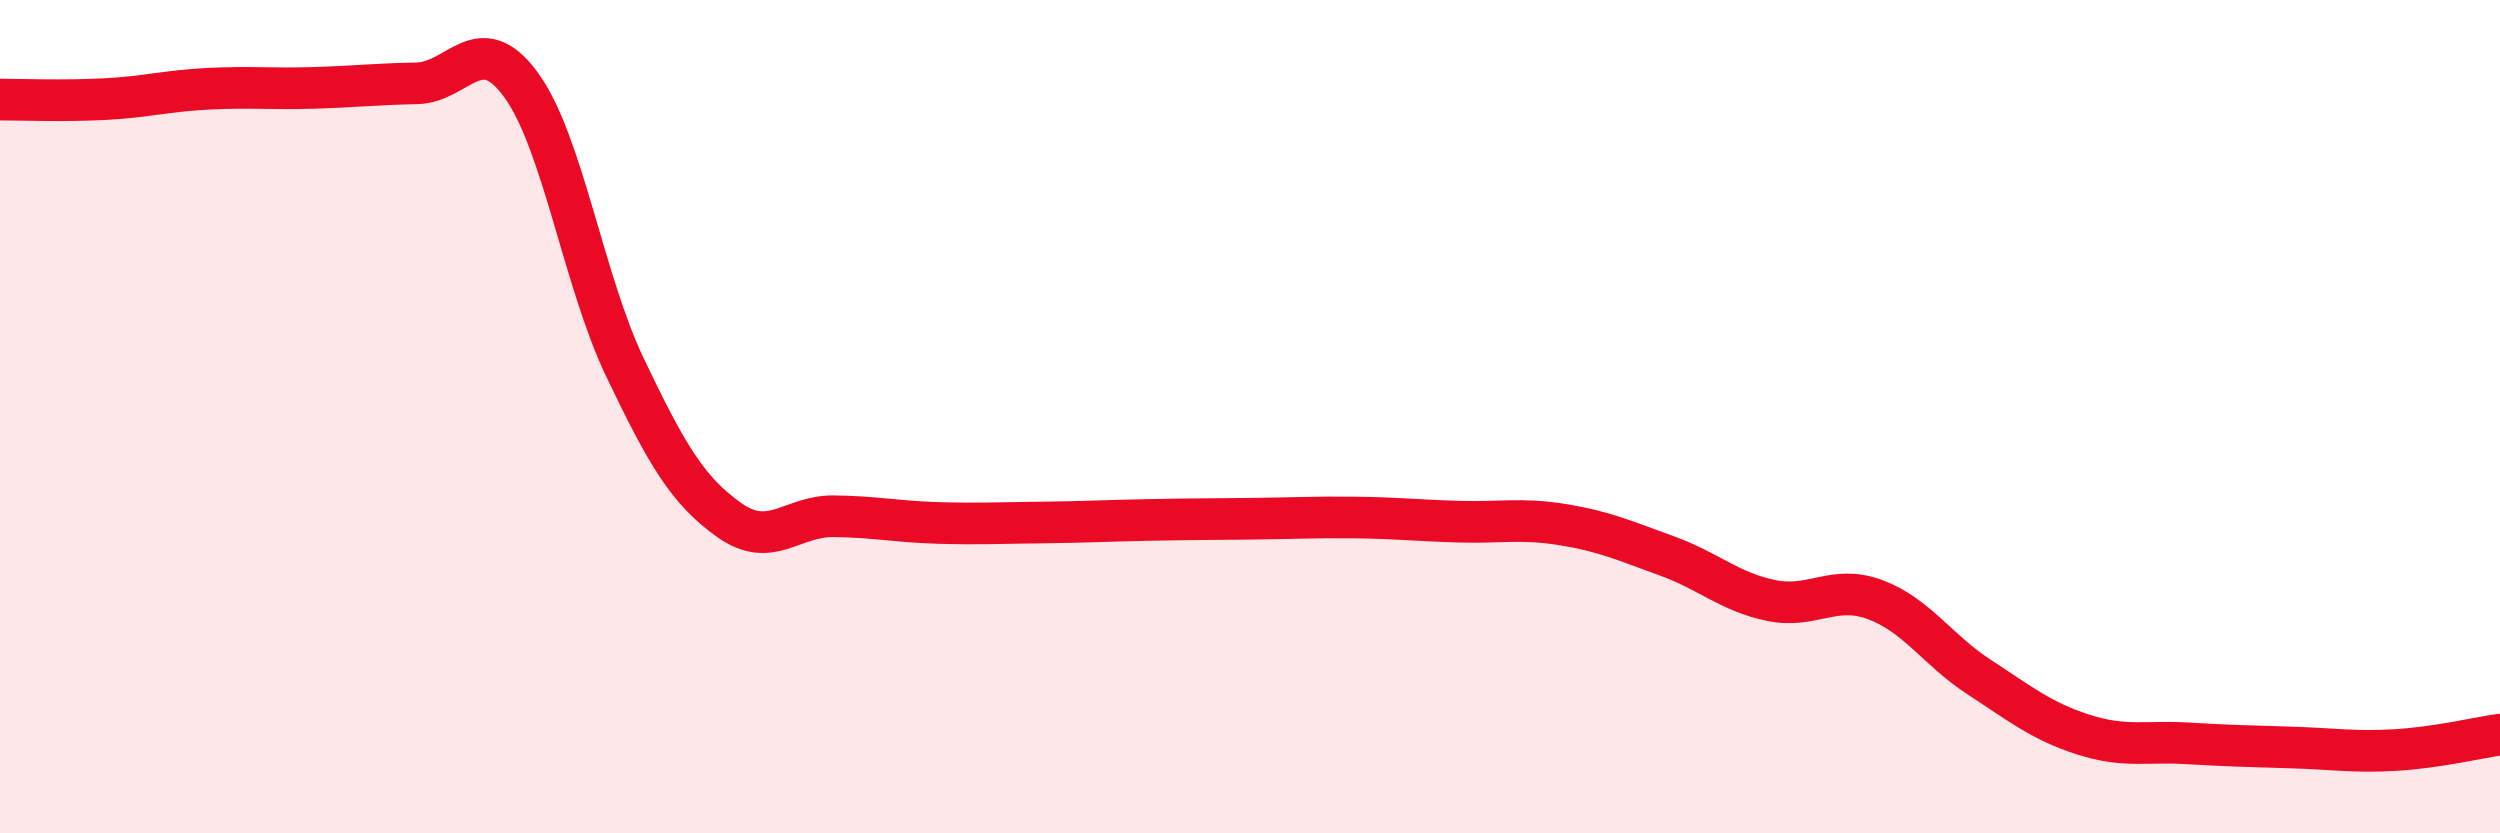
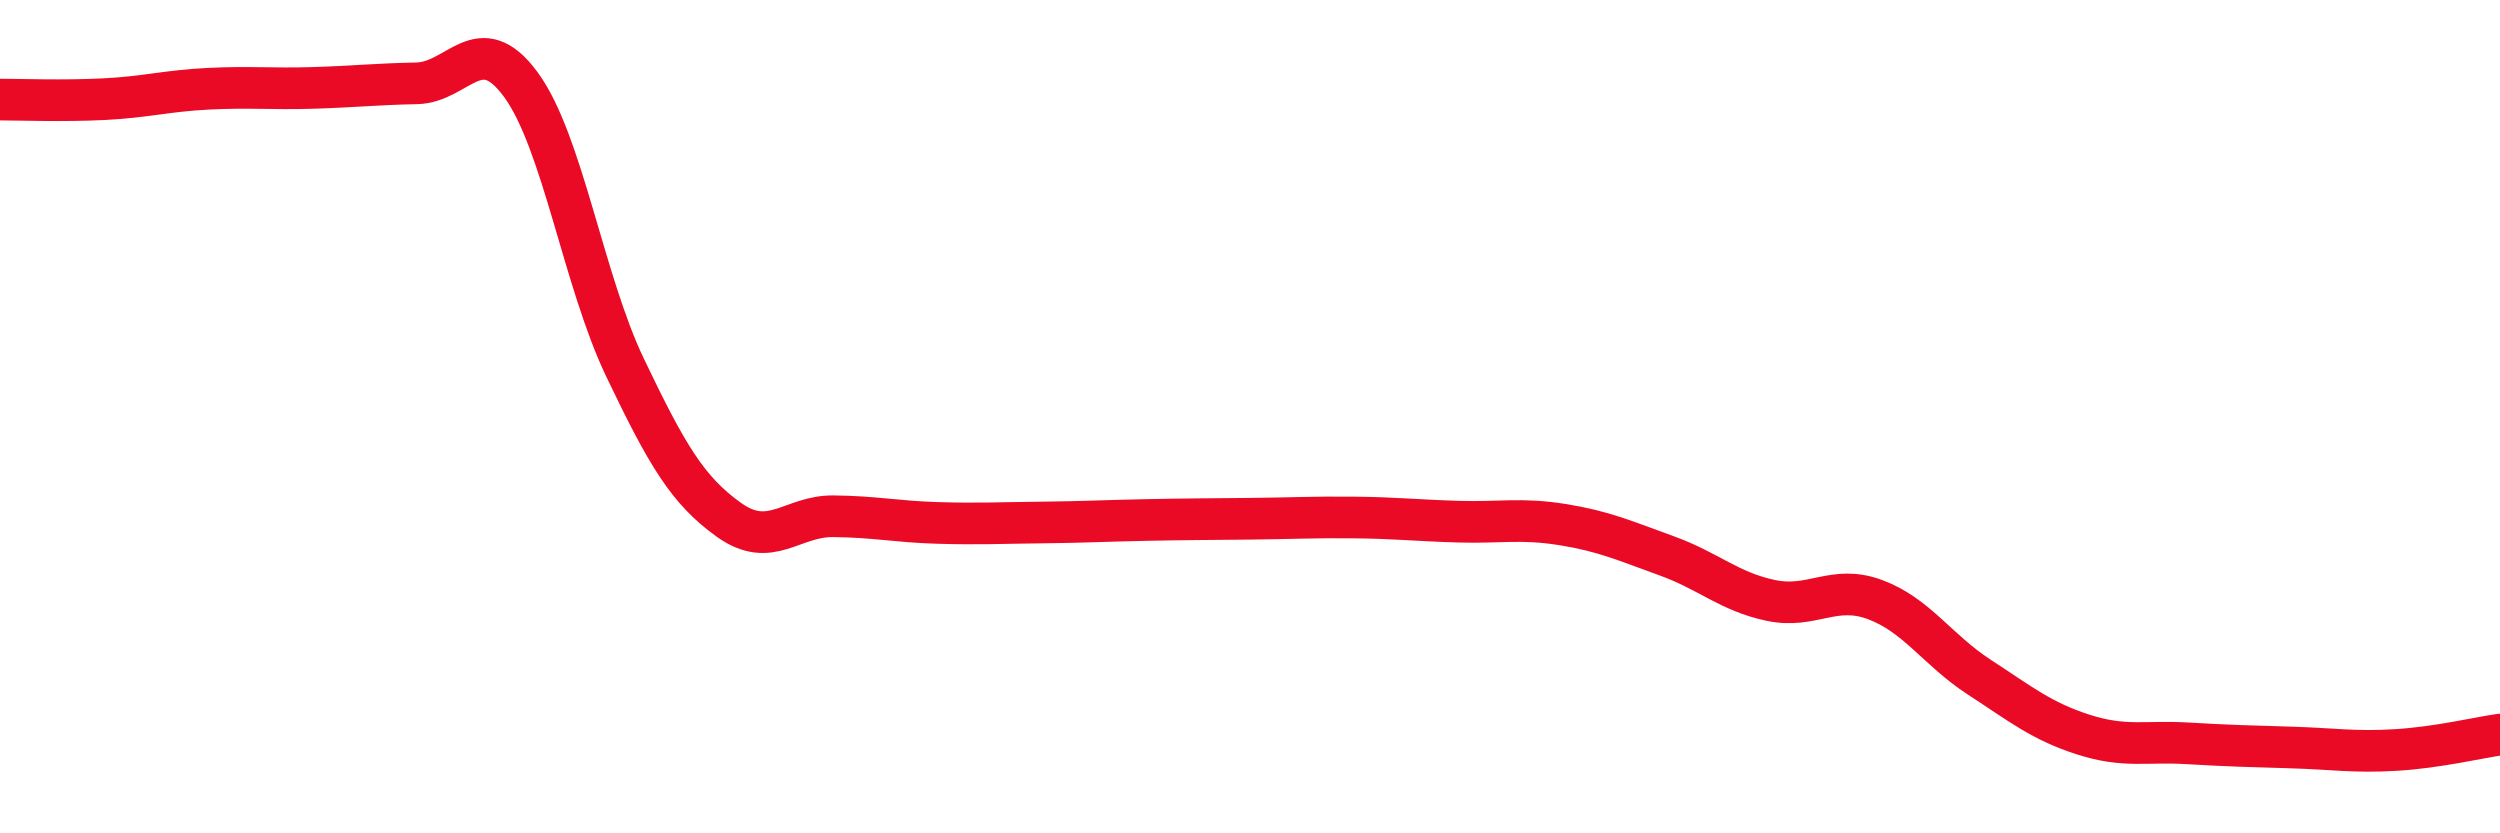
<svg xmlns="http://www.w3.org/2000/svg" width="60" height="20" viewBox="0 0 60 20">
-   <path d="M 0,2.39 C 0.5,2.39 1.5,2.43 2.5,2.38 C 3.5,2.33 4,2.18 5,2.13 C 6,2.08 6.5,2.14 7.5,2.11 C 8.5,2.08 9,2.02 10,2 C 11,1.98 11.5,0.67 12.5,2.03 C 13.5,3.39 14,6.73 15,8.82 C 16,10.91 16.5,11.77 17.5,12.48 C 18.5,13.19 19,12.38 20,12.39 C 21,12.4 21.5,12.52 22.5,12.55 C 23.5,12.58 24,12.55 25,12.54 C 26,12.53 26.5,12.5 27.5,12.48 C 28.5,12.46 29,12.46 30,12.45 C 31,12.44 31.5,12.41 32.5,12.42 C 33.5,12.43 34,12.49 35,12.52 C 36,12.55 36.5,12.43 37.5,12.59 C 38.5,12.75 39,12.98 40,13.34 C 41,13.7 41.5,14.2 42.5,14.41 C 43.5,14.62 44,14.02 45,14.39 C 46,14.76 46.5,15.6 47.5,16.25 C 48.5,16.9 49,17.31 50,17.63 C 51,17.95 51.5,17.78 52.5,17.84 C 53.5,17.9 54,17.91 55,17.94 C 56,17.97 56.5,18.06 57.5,18 C 58.5,17.94 59.5,17.7 60,17.63L60 20L0 20Z" fill="#EB0A25" opacity="0.1" stroke-linecap="round" stroke-linejoin="round" />
  <path d="M 0,2.39 C 0.5,2.39 1.5,2.43 2.5,2.38 C 3.5,2.33 4,2.18 5,2.13 C 6,2.08 6.5,2.14 7.5,2.11 C 8.5,2.08 9,2.02 10,2 C 11,1.98 11.5,0.67 12.5,2.03 C 13.5,3.39 14,6.73 15,8.82 C 16,10.91 16.5,11.77 17.5,12.48 C 18.5,13.19 19,12.38 20,12.39 C 21,12.4 21.5,12.52 22.5,12.55 C 23.5,12.58 24,12.55 25,12.54 C 26,12.53 26.5,12.5 27.5,12.48 C 28.5,12.46 29,12.46 30,12.45 C 31,12.44 31.5,12.41 32.5,12.42 C 33.5,12.43 34,12.49 35,12.52 C 36,12.55 36.5,12.43 37.5,12.59 C 38.5,12.75 39,12.98 40,13.34 C 41,13.7 41.5,14.2 42.5,14.41 C 43.5,14.62 44,14.02 45,14.39 C 46,14.76 46.5,15.6 47.5,16.25 C 48.5,16.9 49,17.31 50,17.63 C 51,17.95 51.5,17.78 52.5,17.84 C 53.5,17.9 54,17.91 55,17.94 C 56,17.97 56.5,18.06 57.5,18 C 58.5,17.94 59.5,17.7 60,17.63" stroke="#EB0A25" stroke-width="1" fill="none" stroke-linecap="round" stroke-linejoin="round" />
</svg>